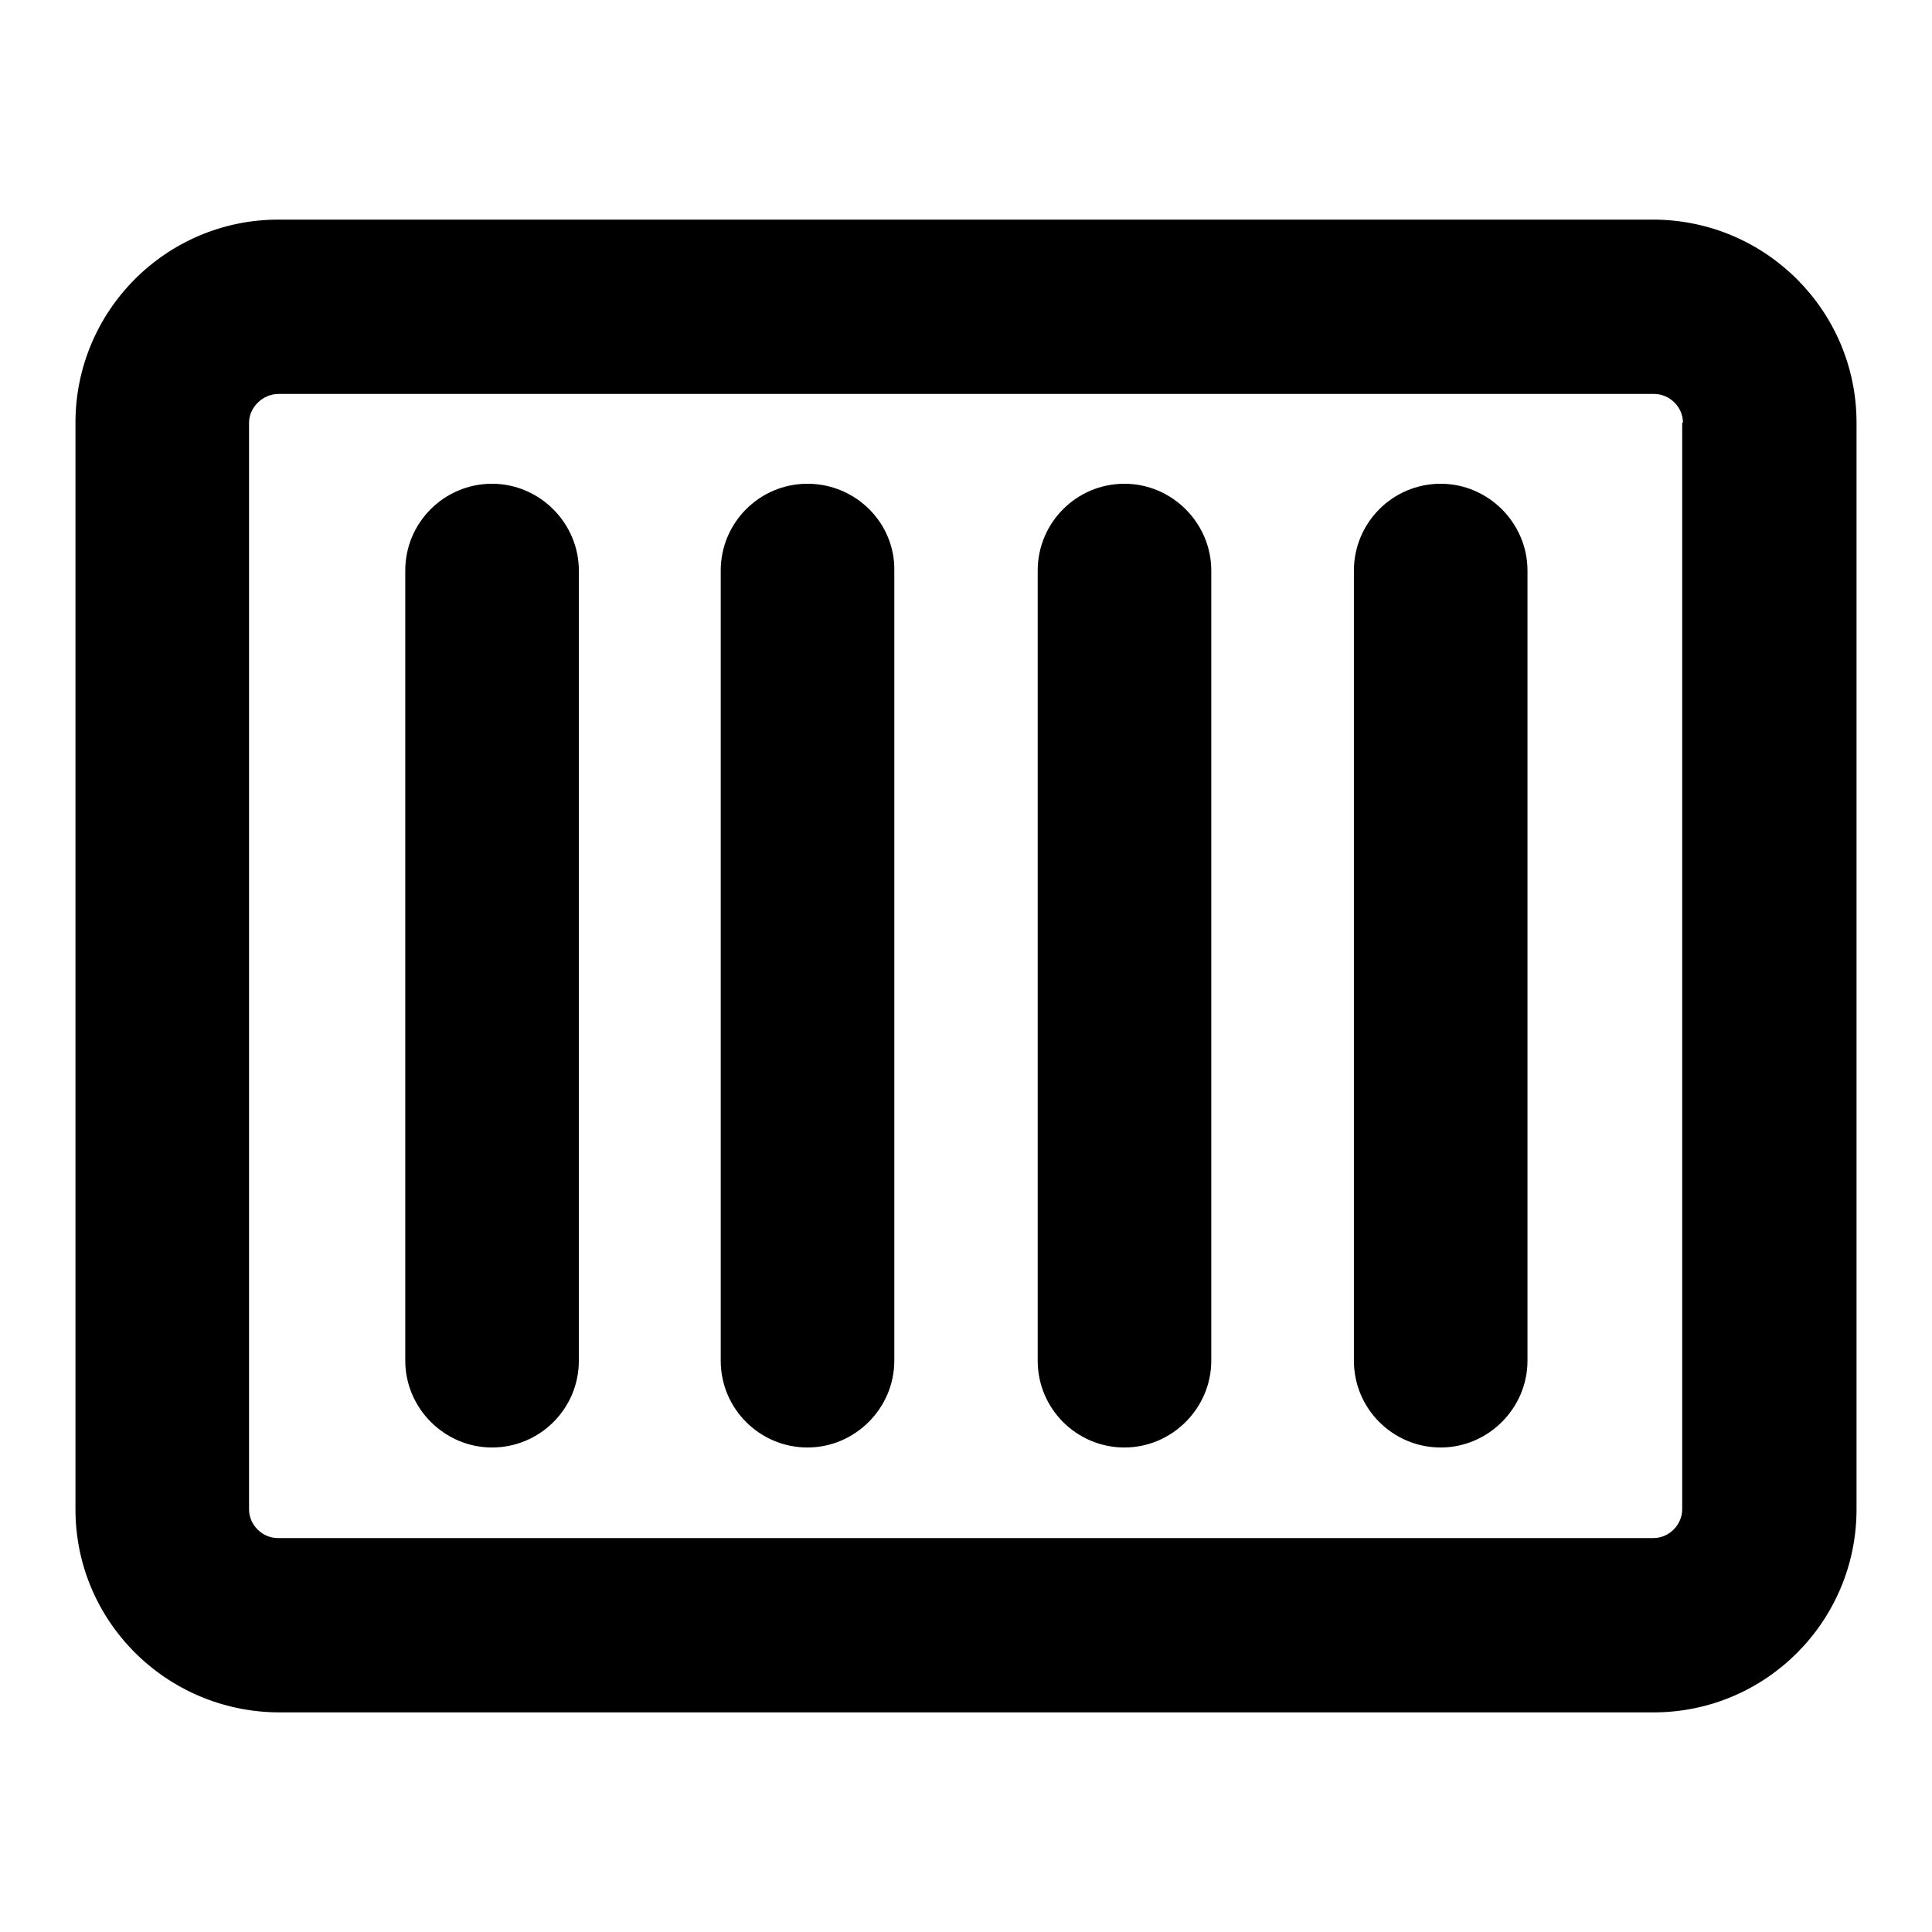
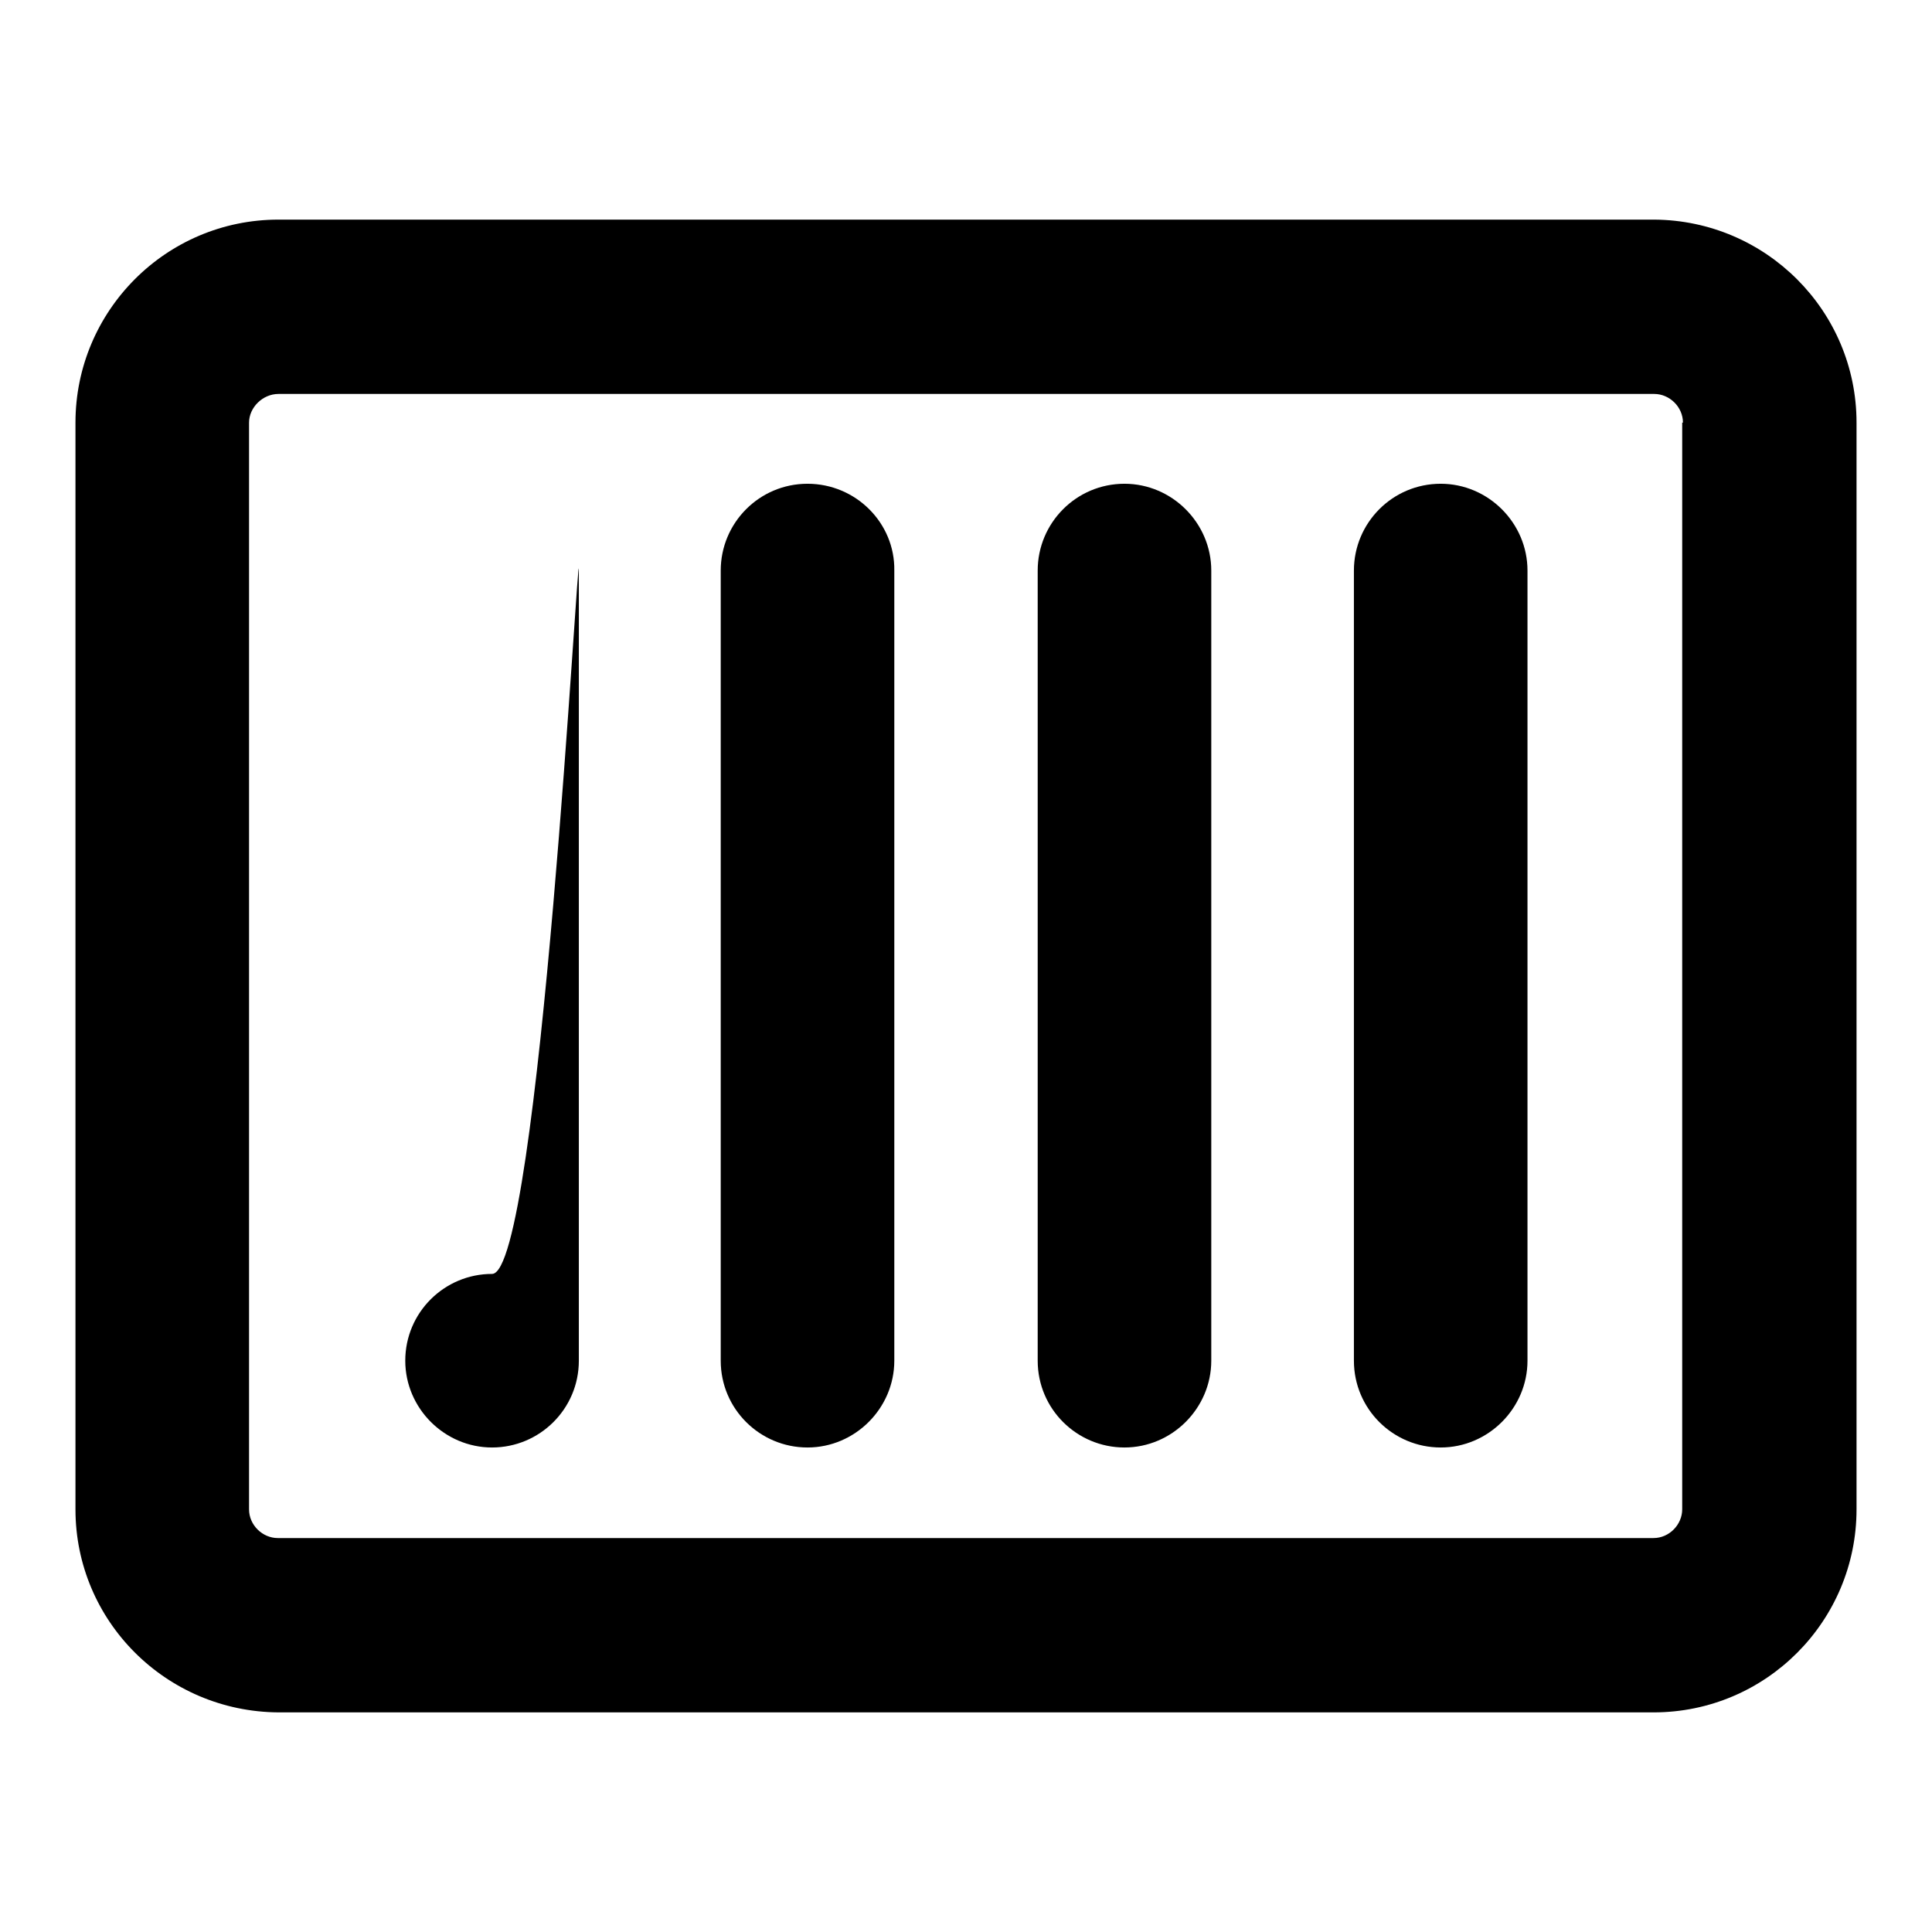
<svg xmlns="http://www.w3.org/2000/svg" version="1.1" x="0px" y="0px" viewBox="0 0 256 256" enable-background="new 0 0 256 256" xml:space="preserve">
  <g>
    <g>
-       <path fill="#000000" d="M76.7,75.6v104.7c0,6.4-5.2,11.5-11.5,11.5s-11.5-5.2-11.5-11.5V75.6c0-6.4,5.2-11.5,11.5-11.5S76.7,69.3,76.7,75.6z M107,64.1c-6.4,0-11.5,5.2-11.5,11.5v104.7c0,6.4,5.2,11.5,11.5,11.5s11.5-5.2,11.5-11.5V75.6C118.6,69.3,113.4,64.1,107,64.1z M149,64.1c-6.4,0-11.5,5.2-11.5,11.5v104.7c0,6.4,5.2,11.5,11.5,11.5s11.5-5.2,11.5-11.5V75.6C160.5,69.3,155.3,64.1,149,64.1z M190.9,64.1c-6.4,0-11.5,5.2-11.5,11.5v104.7c0,6.4,5.2,11.5,11.5,11.5s11.5-5.2,11.5-11.5V75.6C202.4,69.3,197.2,64.1,190.9,64.1z M246,56V200c0,14.8-12,26.9-26.9,26.9H36.9C22,226.8,10,214.8,10,200V56c0-14.8,12-26.9,26.9-26.9h182.3C234,29.2,246,41.2,246,56z M223,56c0-2.1-1.8-3.8-3.8-3.8H36.9C34.8,52.2,33,54,33,56V200c0,2.1,1.8,3.8,3.8,3.8h182.3c2.1,0,3.8-1.8,3.8-3.8V56L223,56z" />
+       <path fill="#000000" d="M76.7,75.6v104.7c0,6.4-5.2,11.5-11.5,11.5s-11.5-5.2-11.5-11.5c0-6.4,5.2-11.5,11.5-11.5S76.7,69.3,76.7,75.6z M107,64.1c-6.4,0-11.5,5.2-11.5,11.5v104.7c0,6.4,5.2,11.5,11.5,11.5s11.5-5.2,11.5-11.5V75.6C118.6,69.3,113.4,64.1,107,64.1z M149,64.1c-6.4,0-11.5,5.2-11.5,11.5v104.7c0,6.4,5.2,11.5,11.5,11.5s11.5-5.2,11.5-11.5V75.6C160.5,69.3,155.3,64.1,149,64.1z M190.9,64.1c-6.4,0-11.5,5.2-11.5,11.5v104.7c0,6.4,5.2,11.5,11.5,11.5s11.5-5.2,11.5-11.5V75.6C202.4,69.3,197.2,64.1,190.9,64.1z M246,56V200c0,14.8-12,26.9-26.9,26.9H36.9C22,226.8,10,214.8,10,200V56c0-14.8,12-26.9,26.9-26.9h182.3C234,29.2,246,41.2,246,56z M223,56c0-2.1-1.8-3.8-3.8-3.8H36.9C34.8,52.2,33,54,33,56V200c0,2.1,1.8,3.8,3.8,3.8h182.3c2.1,0,3.8-1.8,3.8-3.8V56L223,56z" />
    </g>
  </g>
</svg>